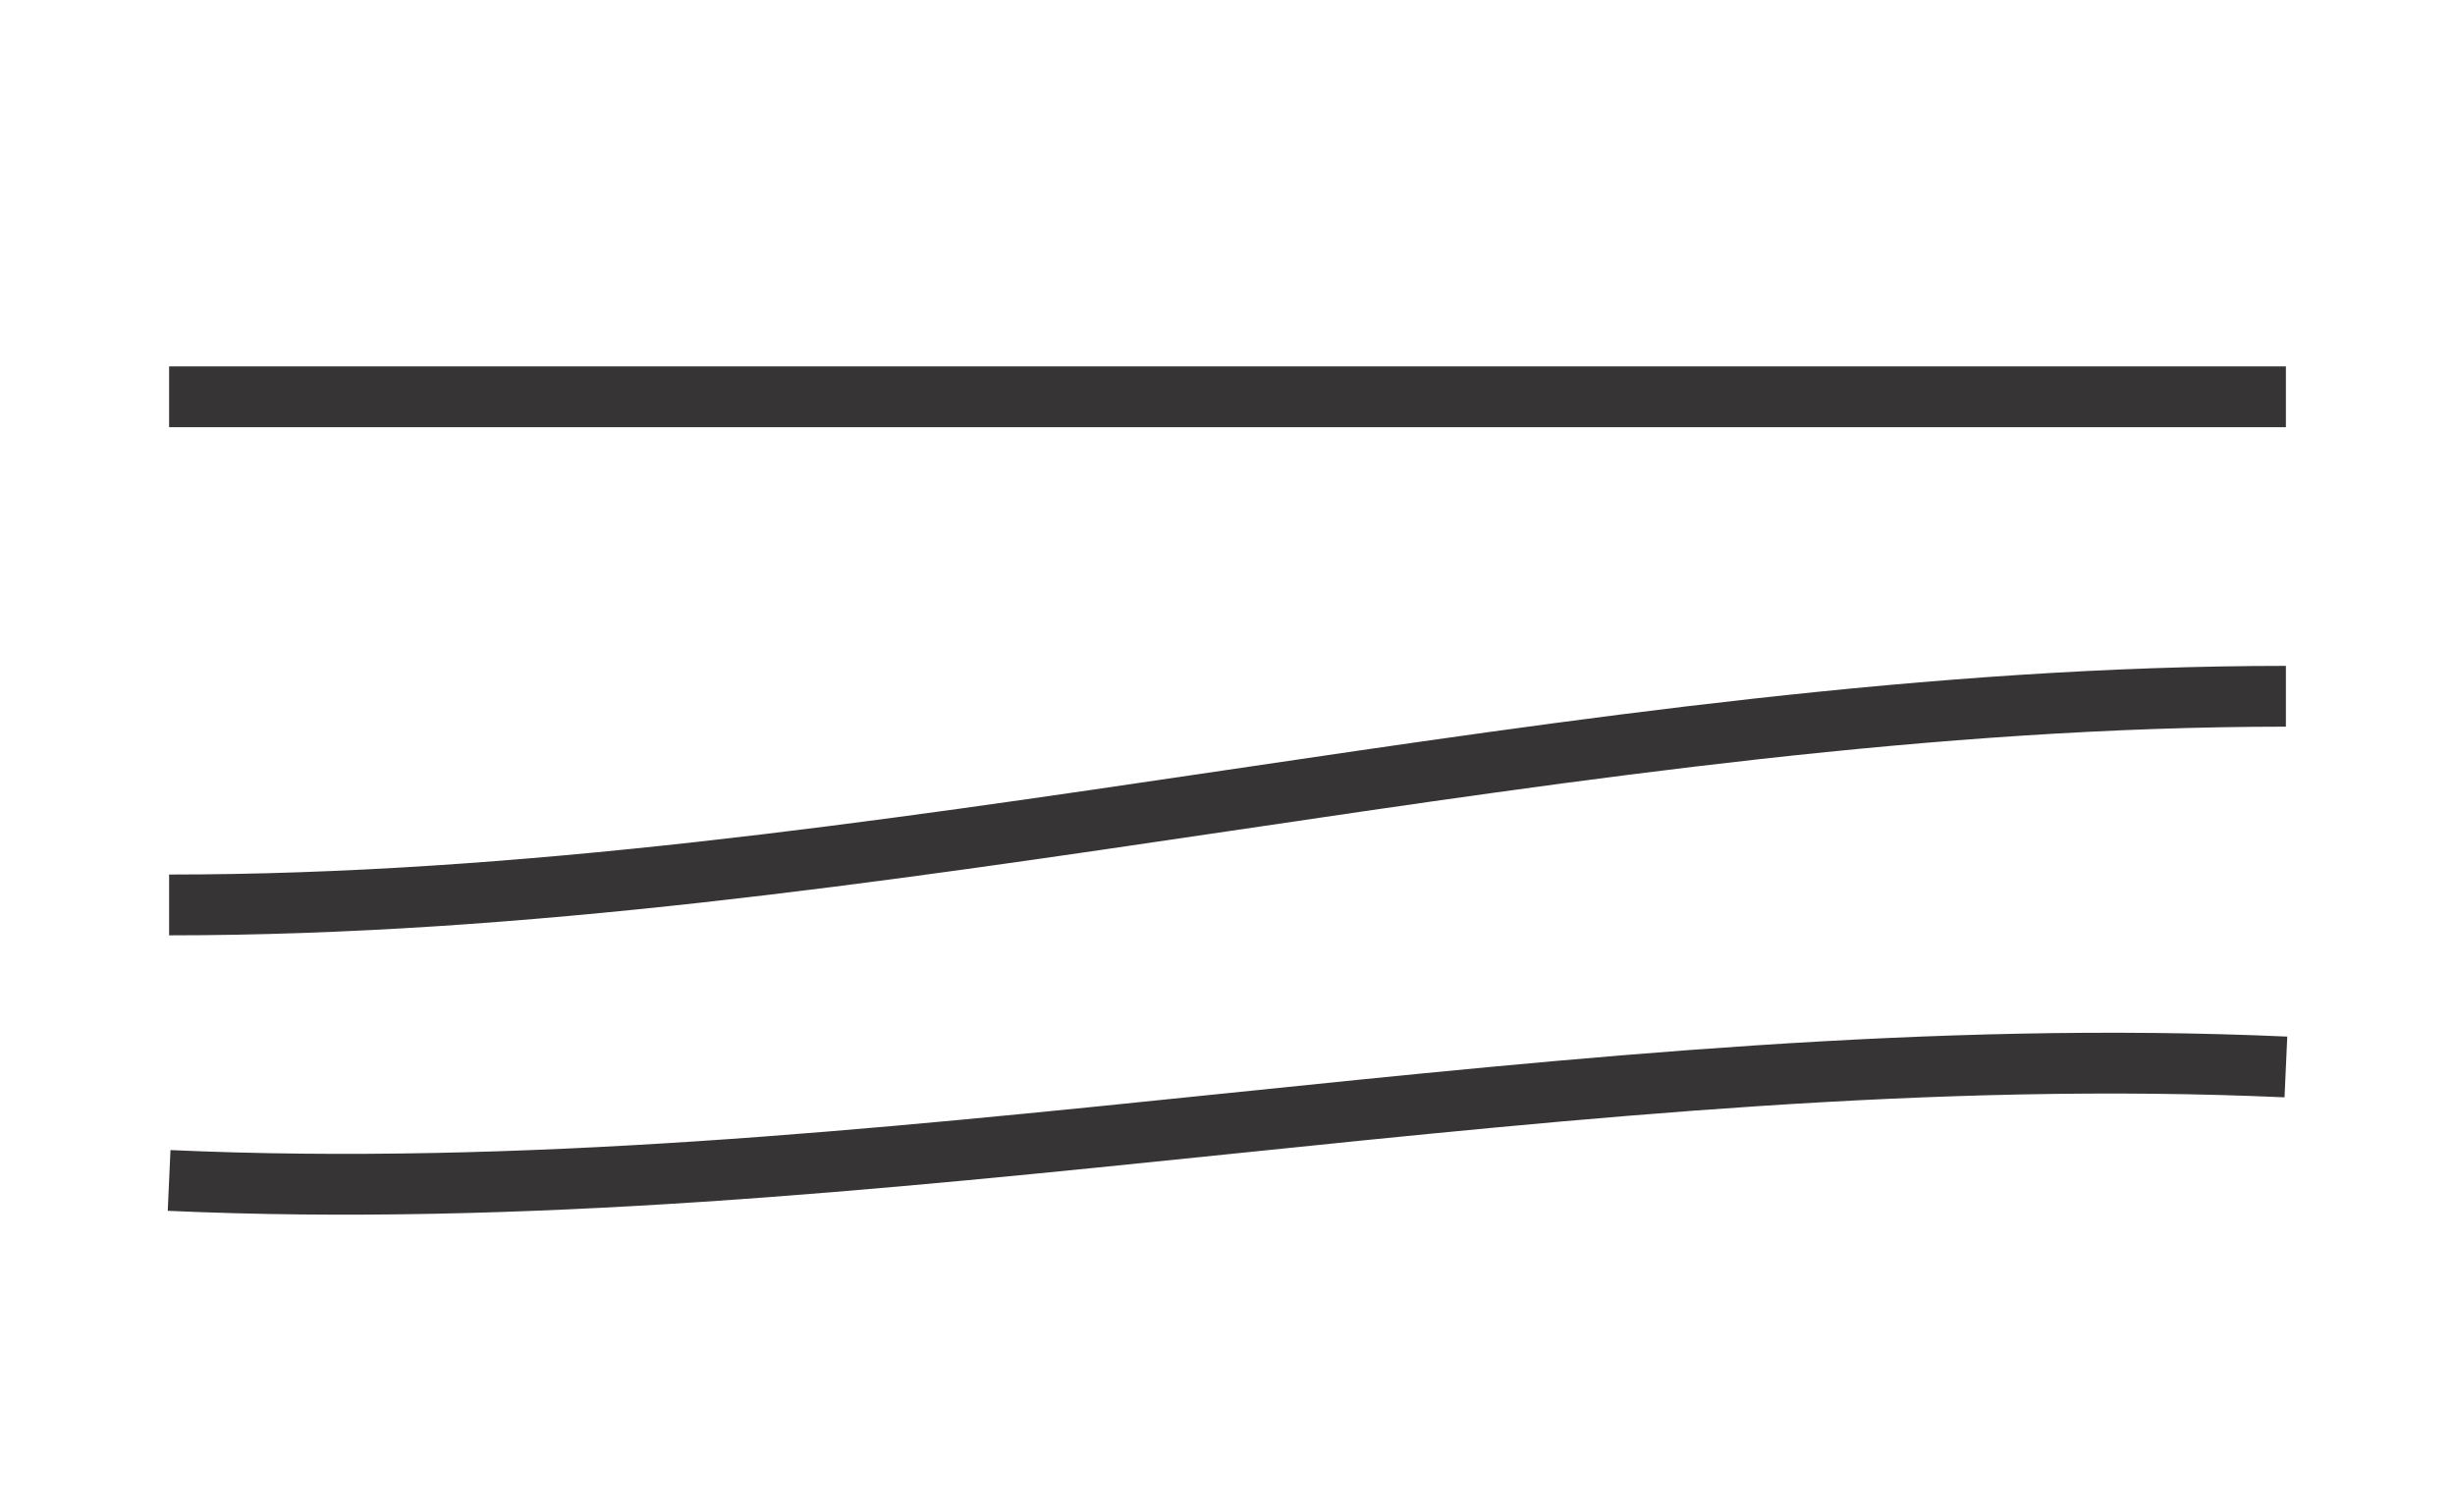
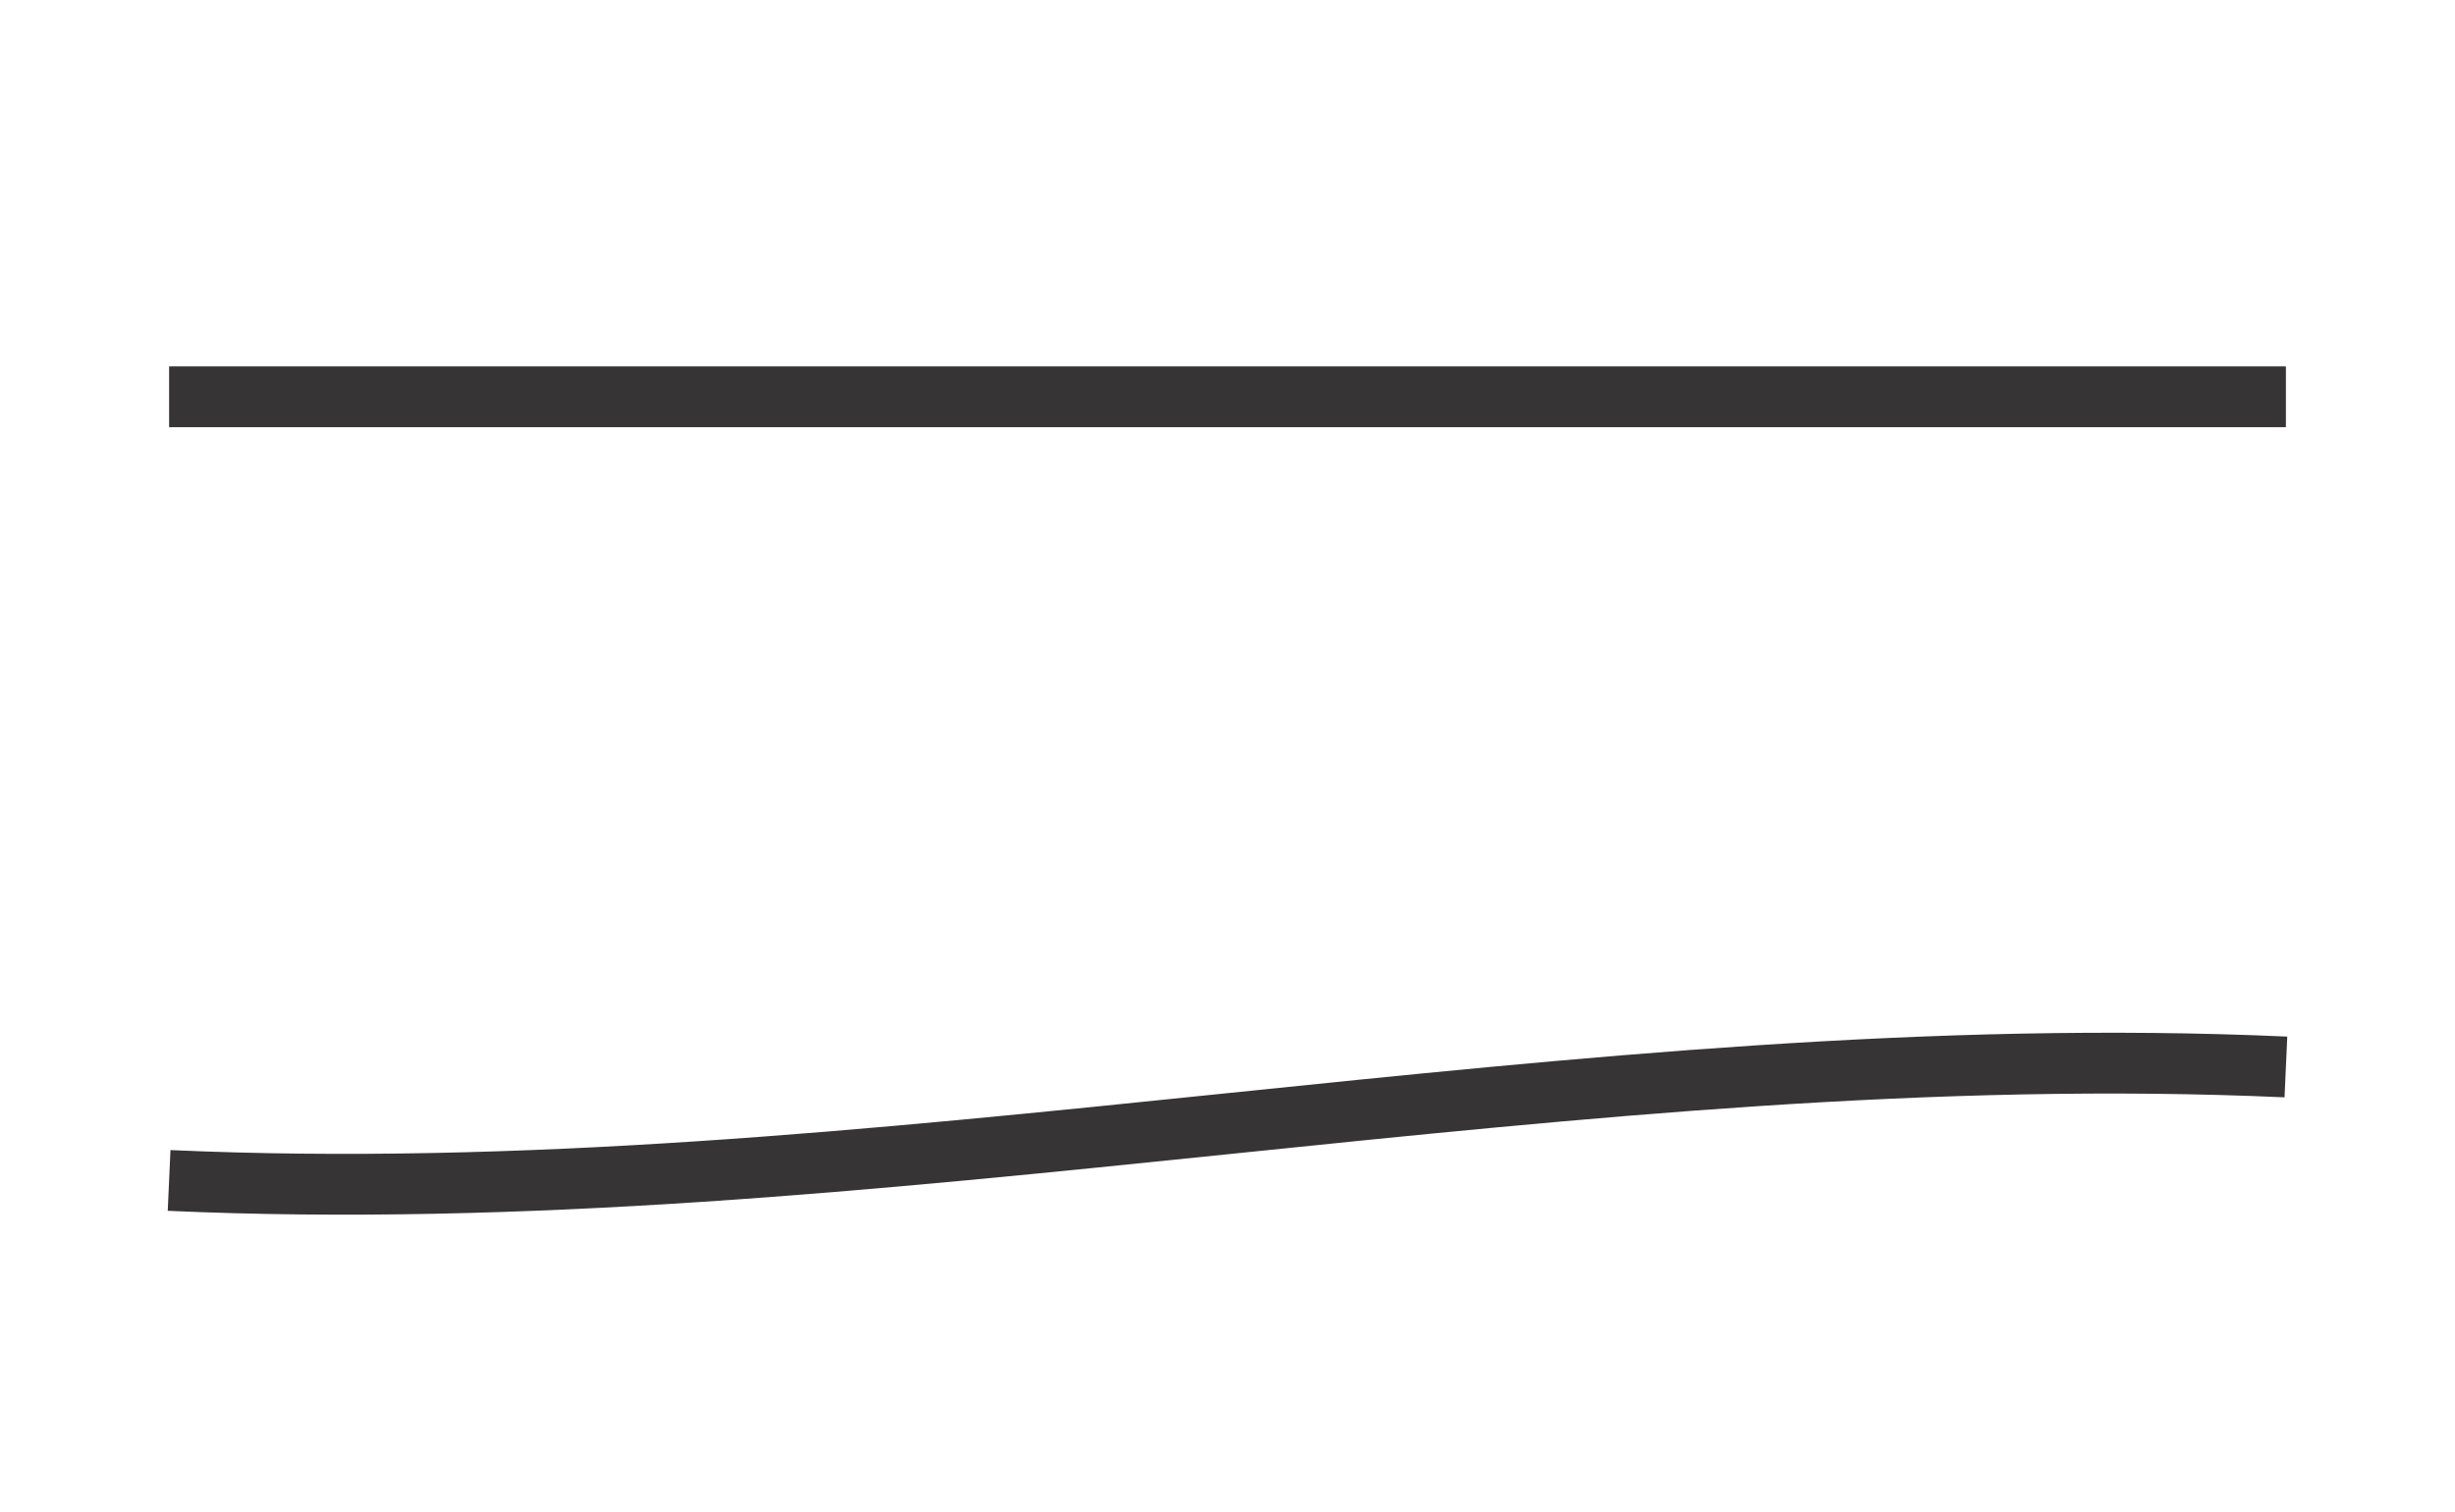
<svg xmlns="http://www.w3.org/2000/svg" xml:space="preserve" width="1.589in" height="0.979in" version="1.1" style="shape-rendering:geometricPrecision; text-rendering:geometricPrecision; image-rendering:optimizeQuality; fill-rule:evenodd; clip-rule:evenodd" viewBox="0 0 4073.6 2508.65">
  <defs>
    <style type="text/css">
   
    .str0 {stroke:#373435;stroke-width:100.9;stroke-miterlimit:2.613}
    .fil0 {fill:none}
   
  </style>
  </defs>
  <g id="Capa_x0020_1">
    <rect class="fil0" width="4073.6" height="2508.65" />
    <line class="fil0 str0" x1="280.6" y1="657.96" x2="3793.01" y2="657.96" />
-     <path class="fil0 str0" d="M280.6 1501.27c1170.8,0 2341.61,-346.3 3512.41,-346.3" />
    <path class="fil0 str0" d="M280.6 1958.52c1170.8,52.65 2341.61,-240.99 3512.41,-188.34" />
  </g>
</svg>